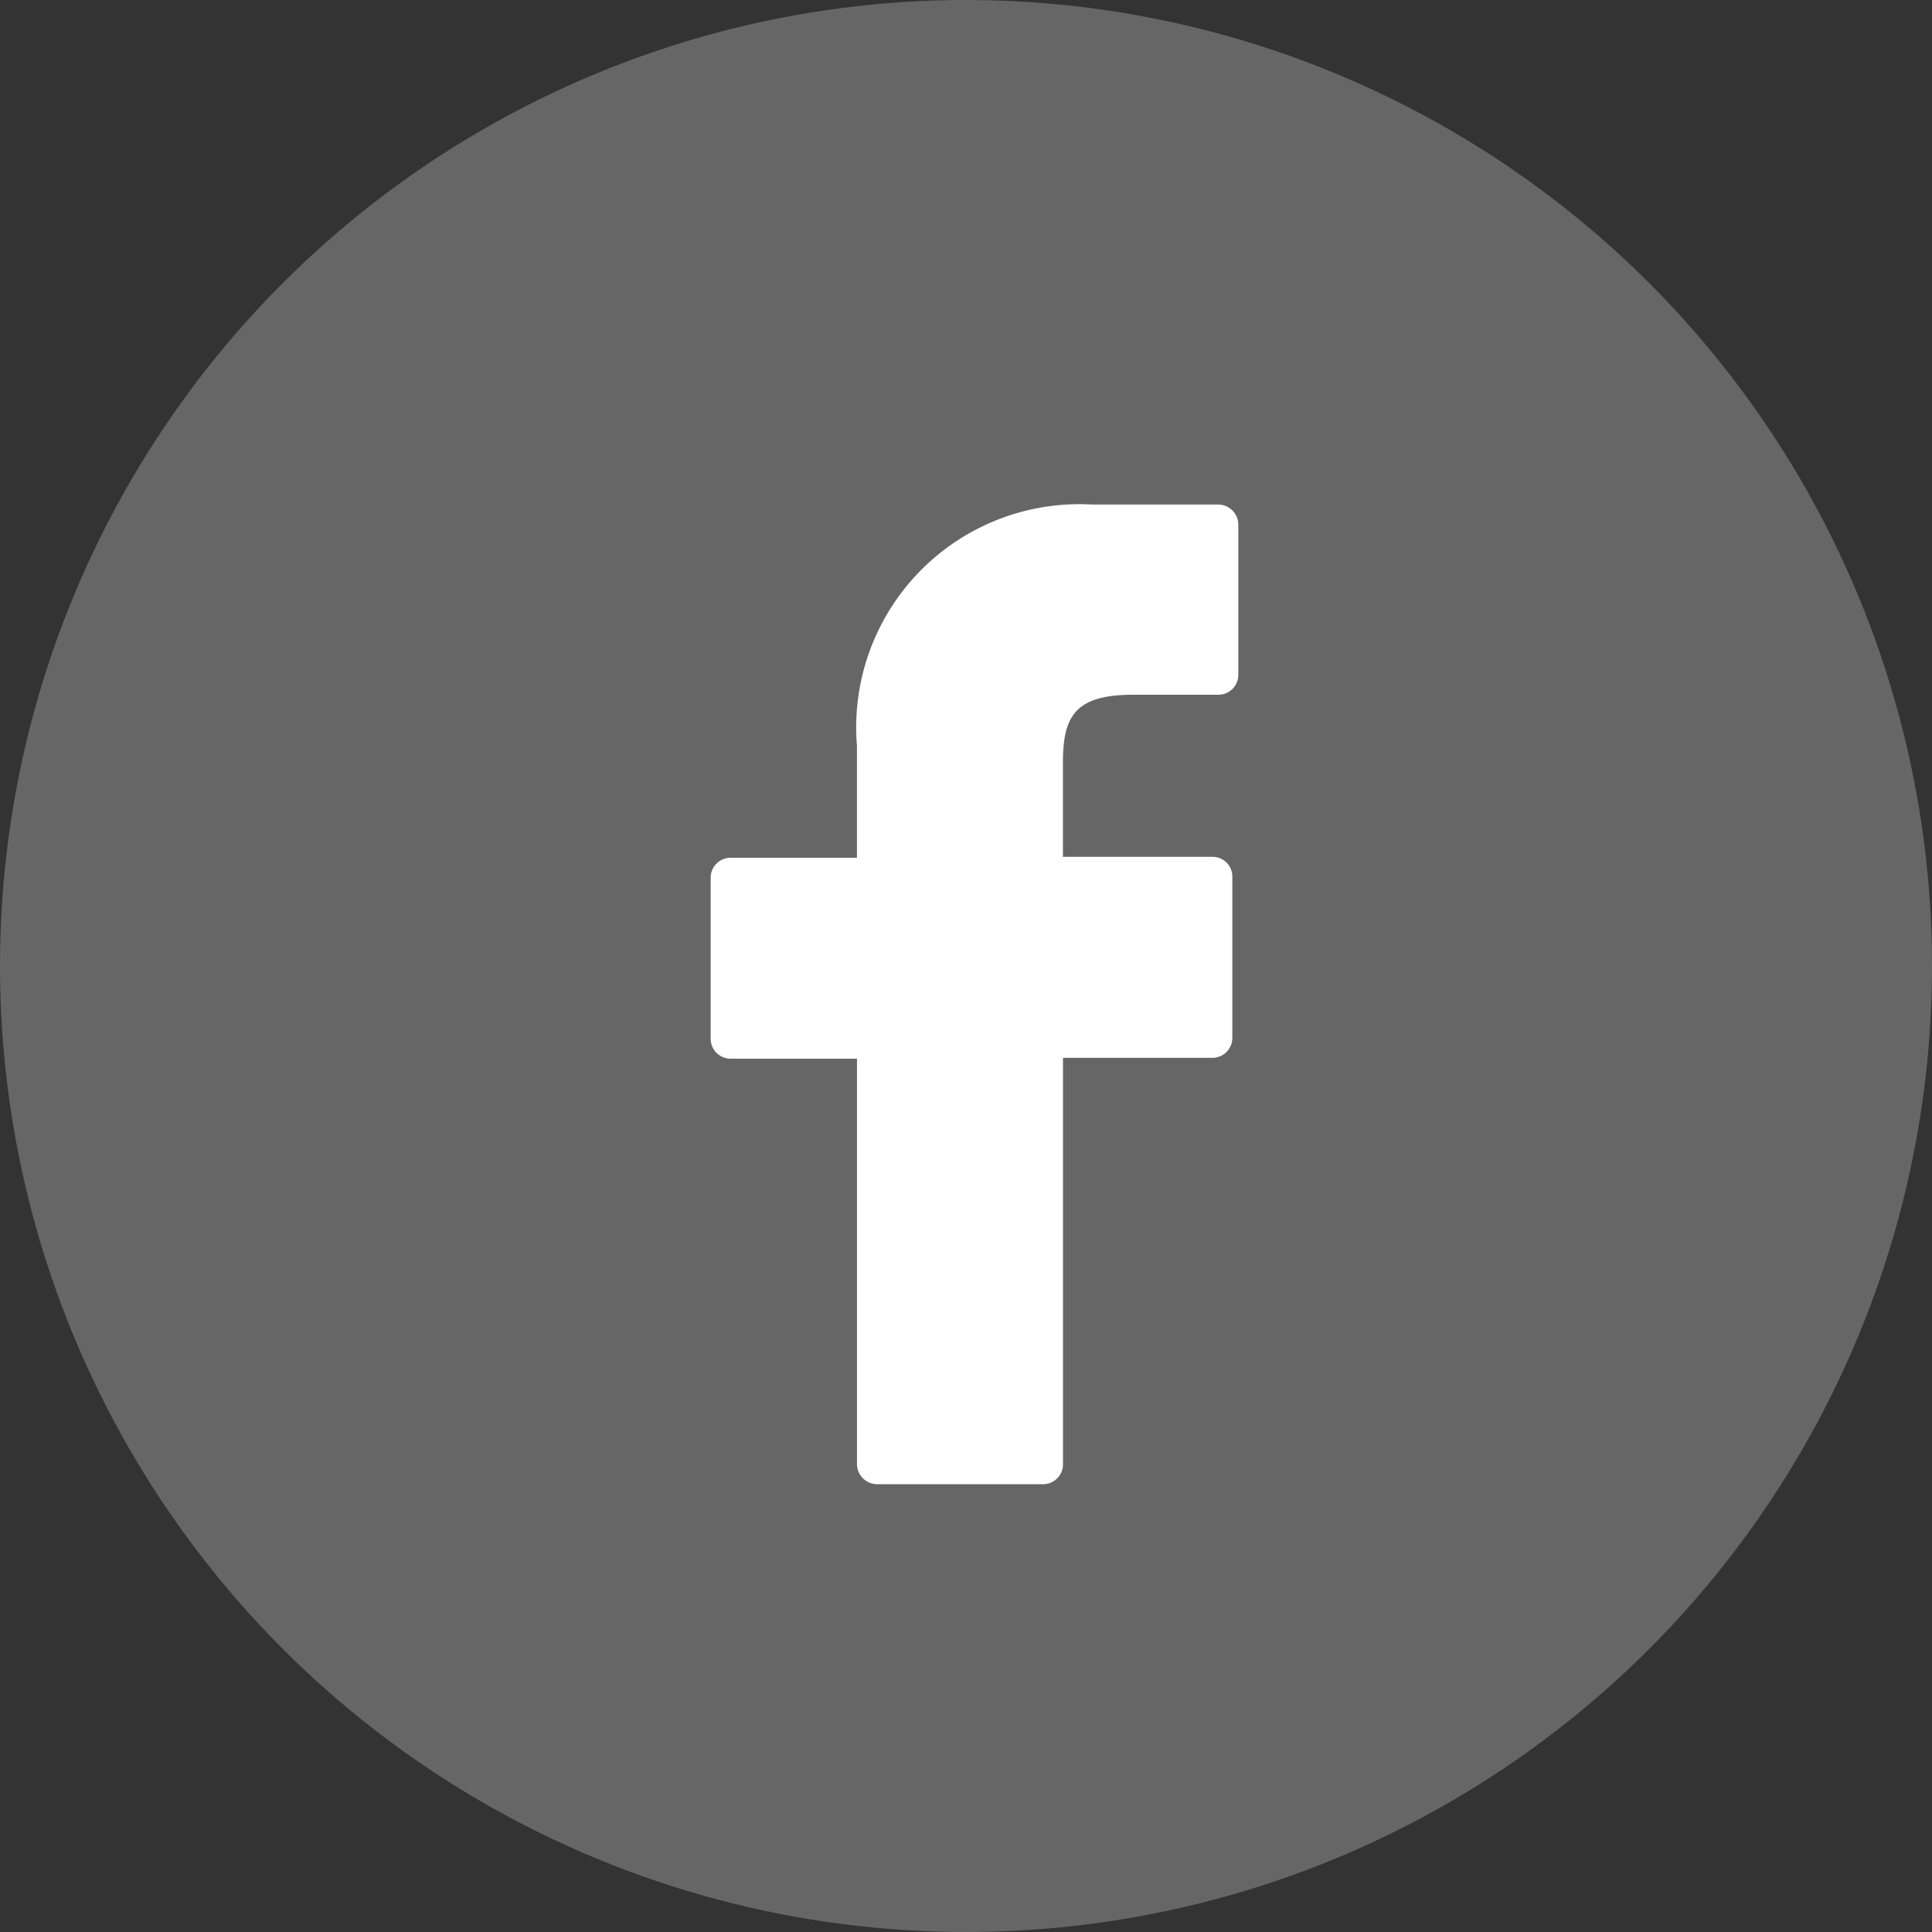
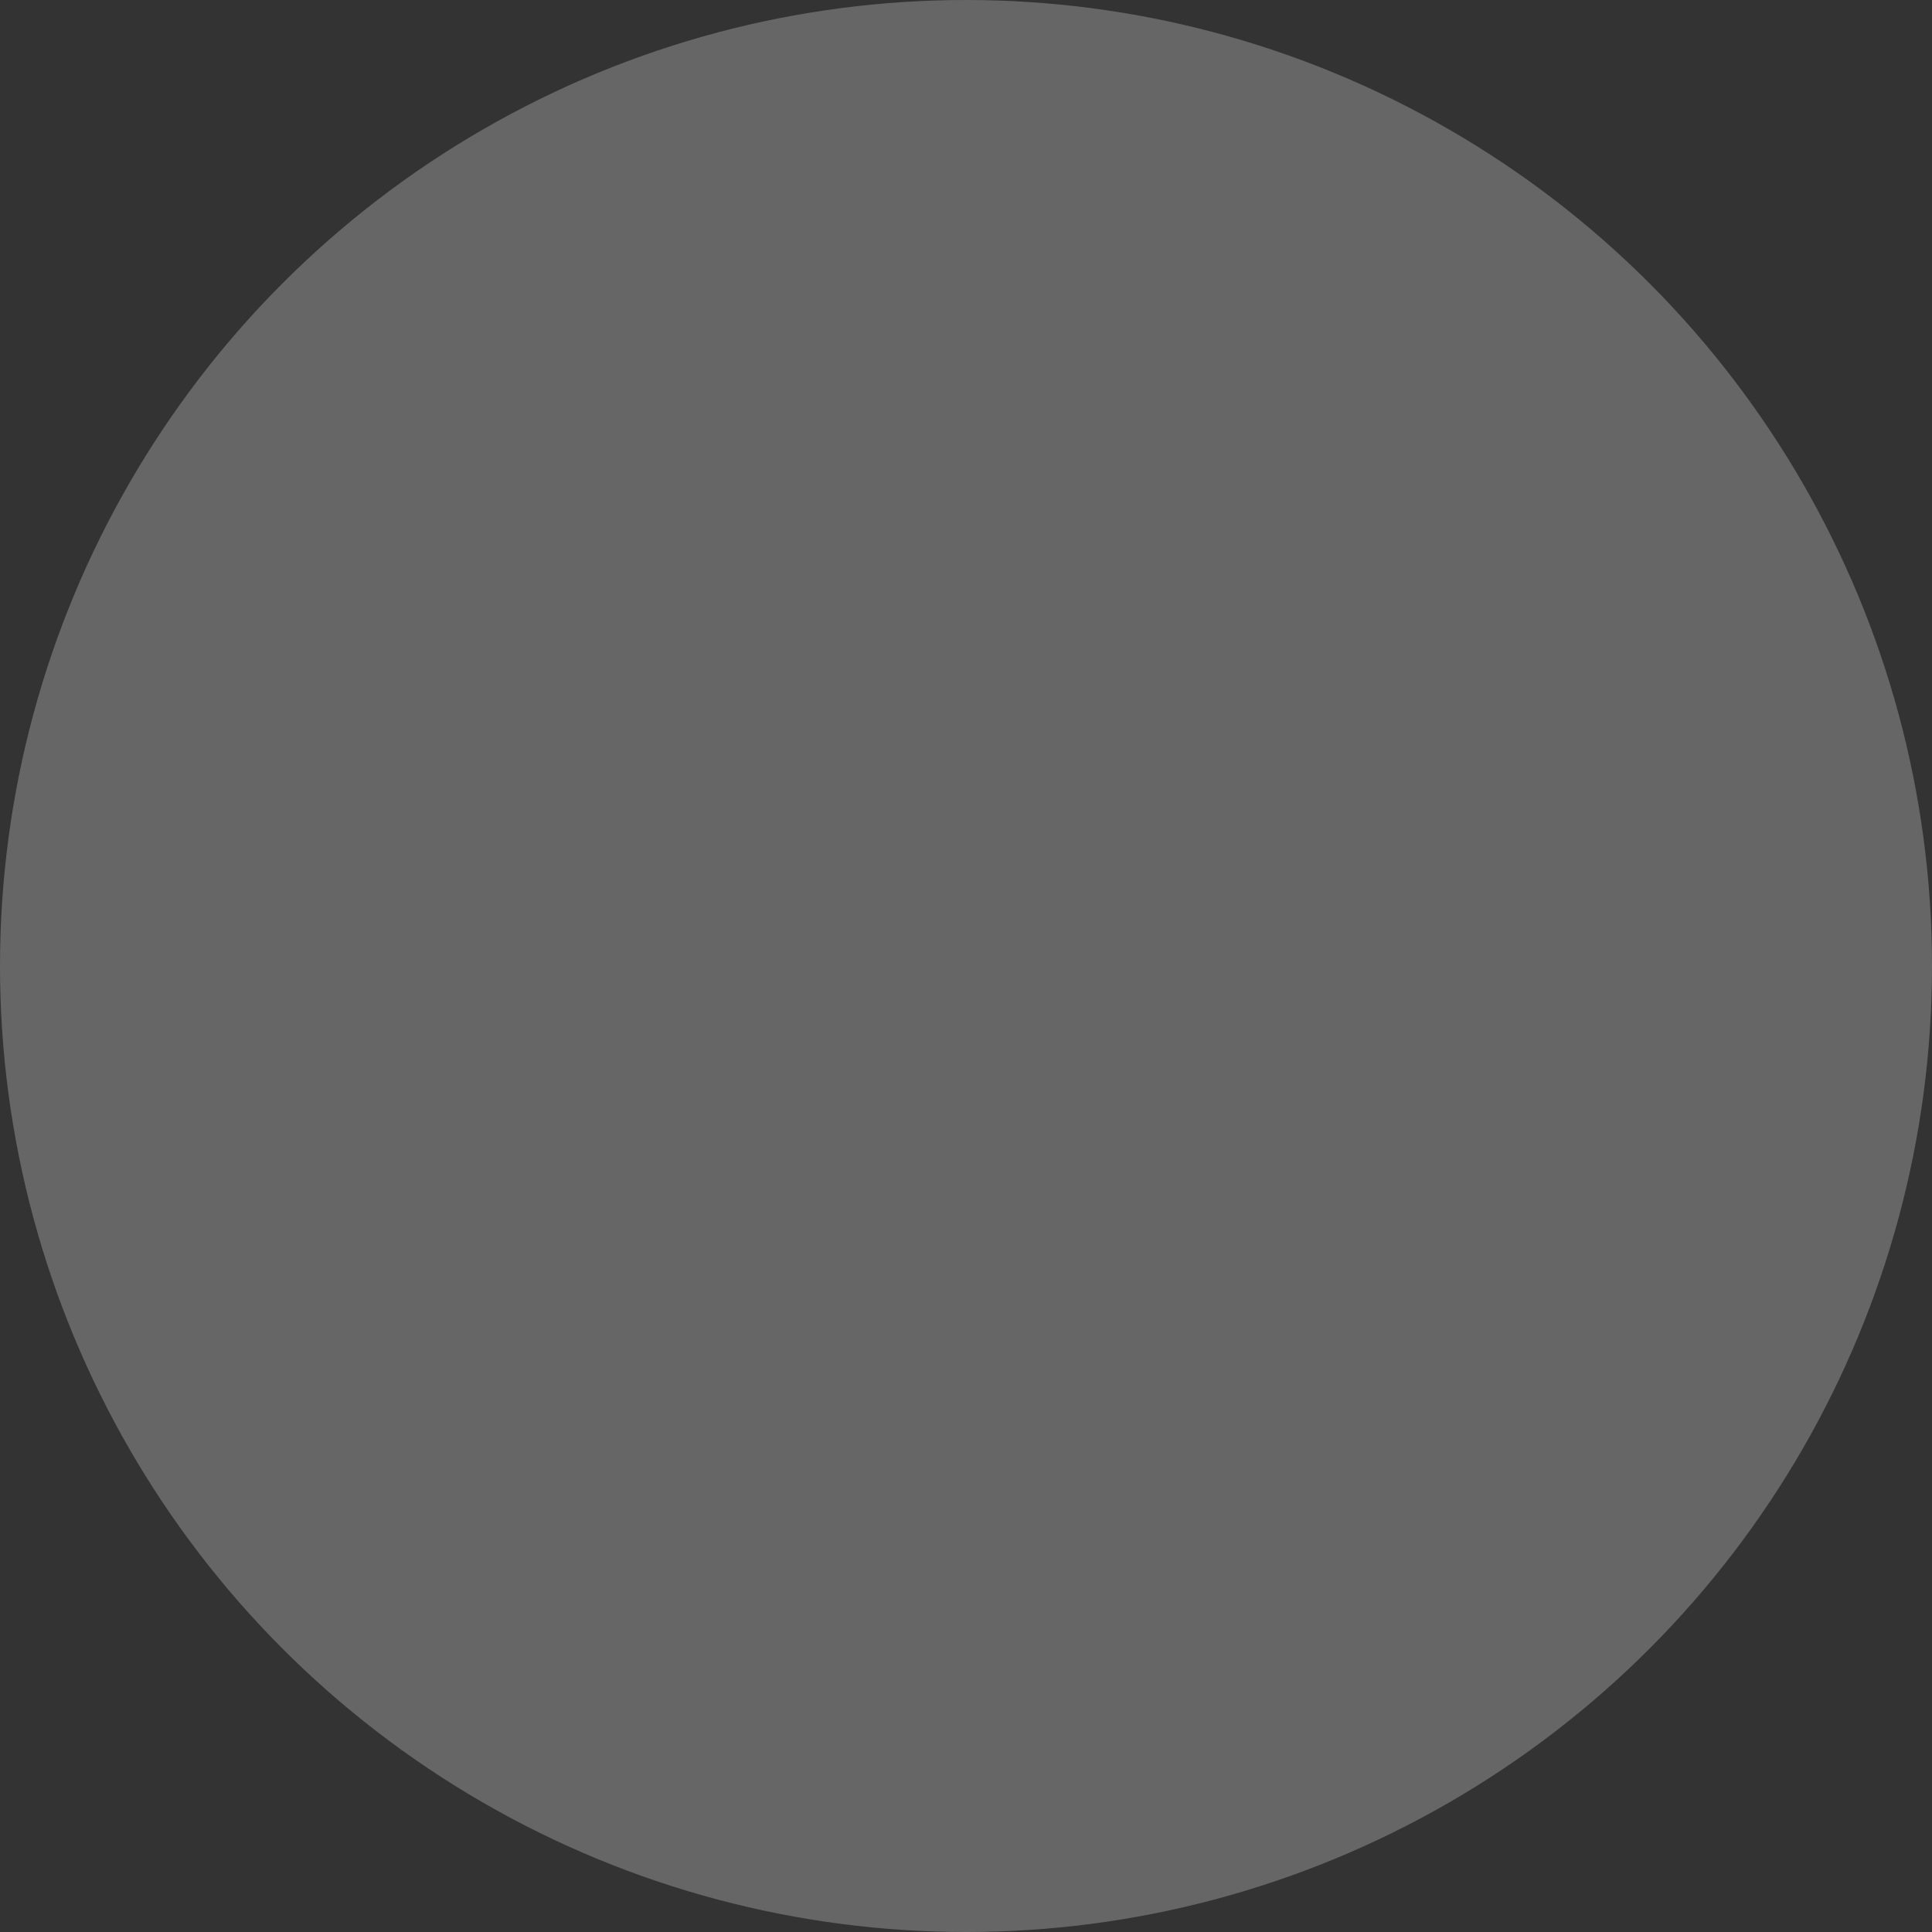
<svg xmlns="http://www.w3.org/2000/svg" width="40" height="40.001" viewBox="0 0 40 40.001">
  <rect x="0" y="0" width="40" height="40.001" fill="#333333" stroke="none" />
  <defs>
    <clipPath id="clip-path">
      <rect id="長方形_649" data-name="長方形 649" width="38" height="40" transform="translate(0 0.001)" fill="#fff" />
    </clipPath>
  </defs>
  <g id="グループ_12927" data-name="グループ 12927" transform="translate(-70 -6392)">
    <circle id="楕円形_58" data-name="楕円形 58" cx="20" cy="20" r="20" transform="translate(70 6392)" fill="#666" />
    <g id="ico_fb_wh" transform="translate(71 6392)" clip-path="url(#clip-path)">
-       <path id="パス_10523" data-name="パス 10523" d="M25.038,9.929H22.421a4.621,4.621,0,0,0-4.867,4.991v2.322H14.938a.412.412,0,0,0-.412.412v3.336a.412.412,0,0,0,.412.412h2.617V29.8a.419.419,0,0,0,.419.412h3.434a.412.412,0,0,0,.412-.412V21.384h3.094a.412.412,0,0,0,.412-.412V17.635a.406.406,0,0,0-.412-.412H21.819V15.28c0-.935.222-1.413,1.446-1.413h1.773a.412.412,0,0,0,.412-.412V10.348a.419.419,0,0,0-.412-.419Z" transform="translate(-0.812 0.517)" fill="#fff" />
-     </g>
+       </g>
  </g>
</svg>